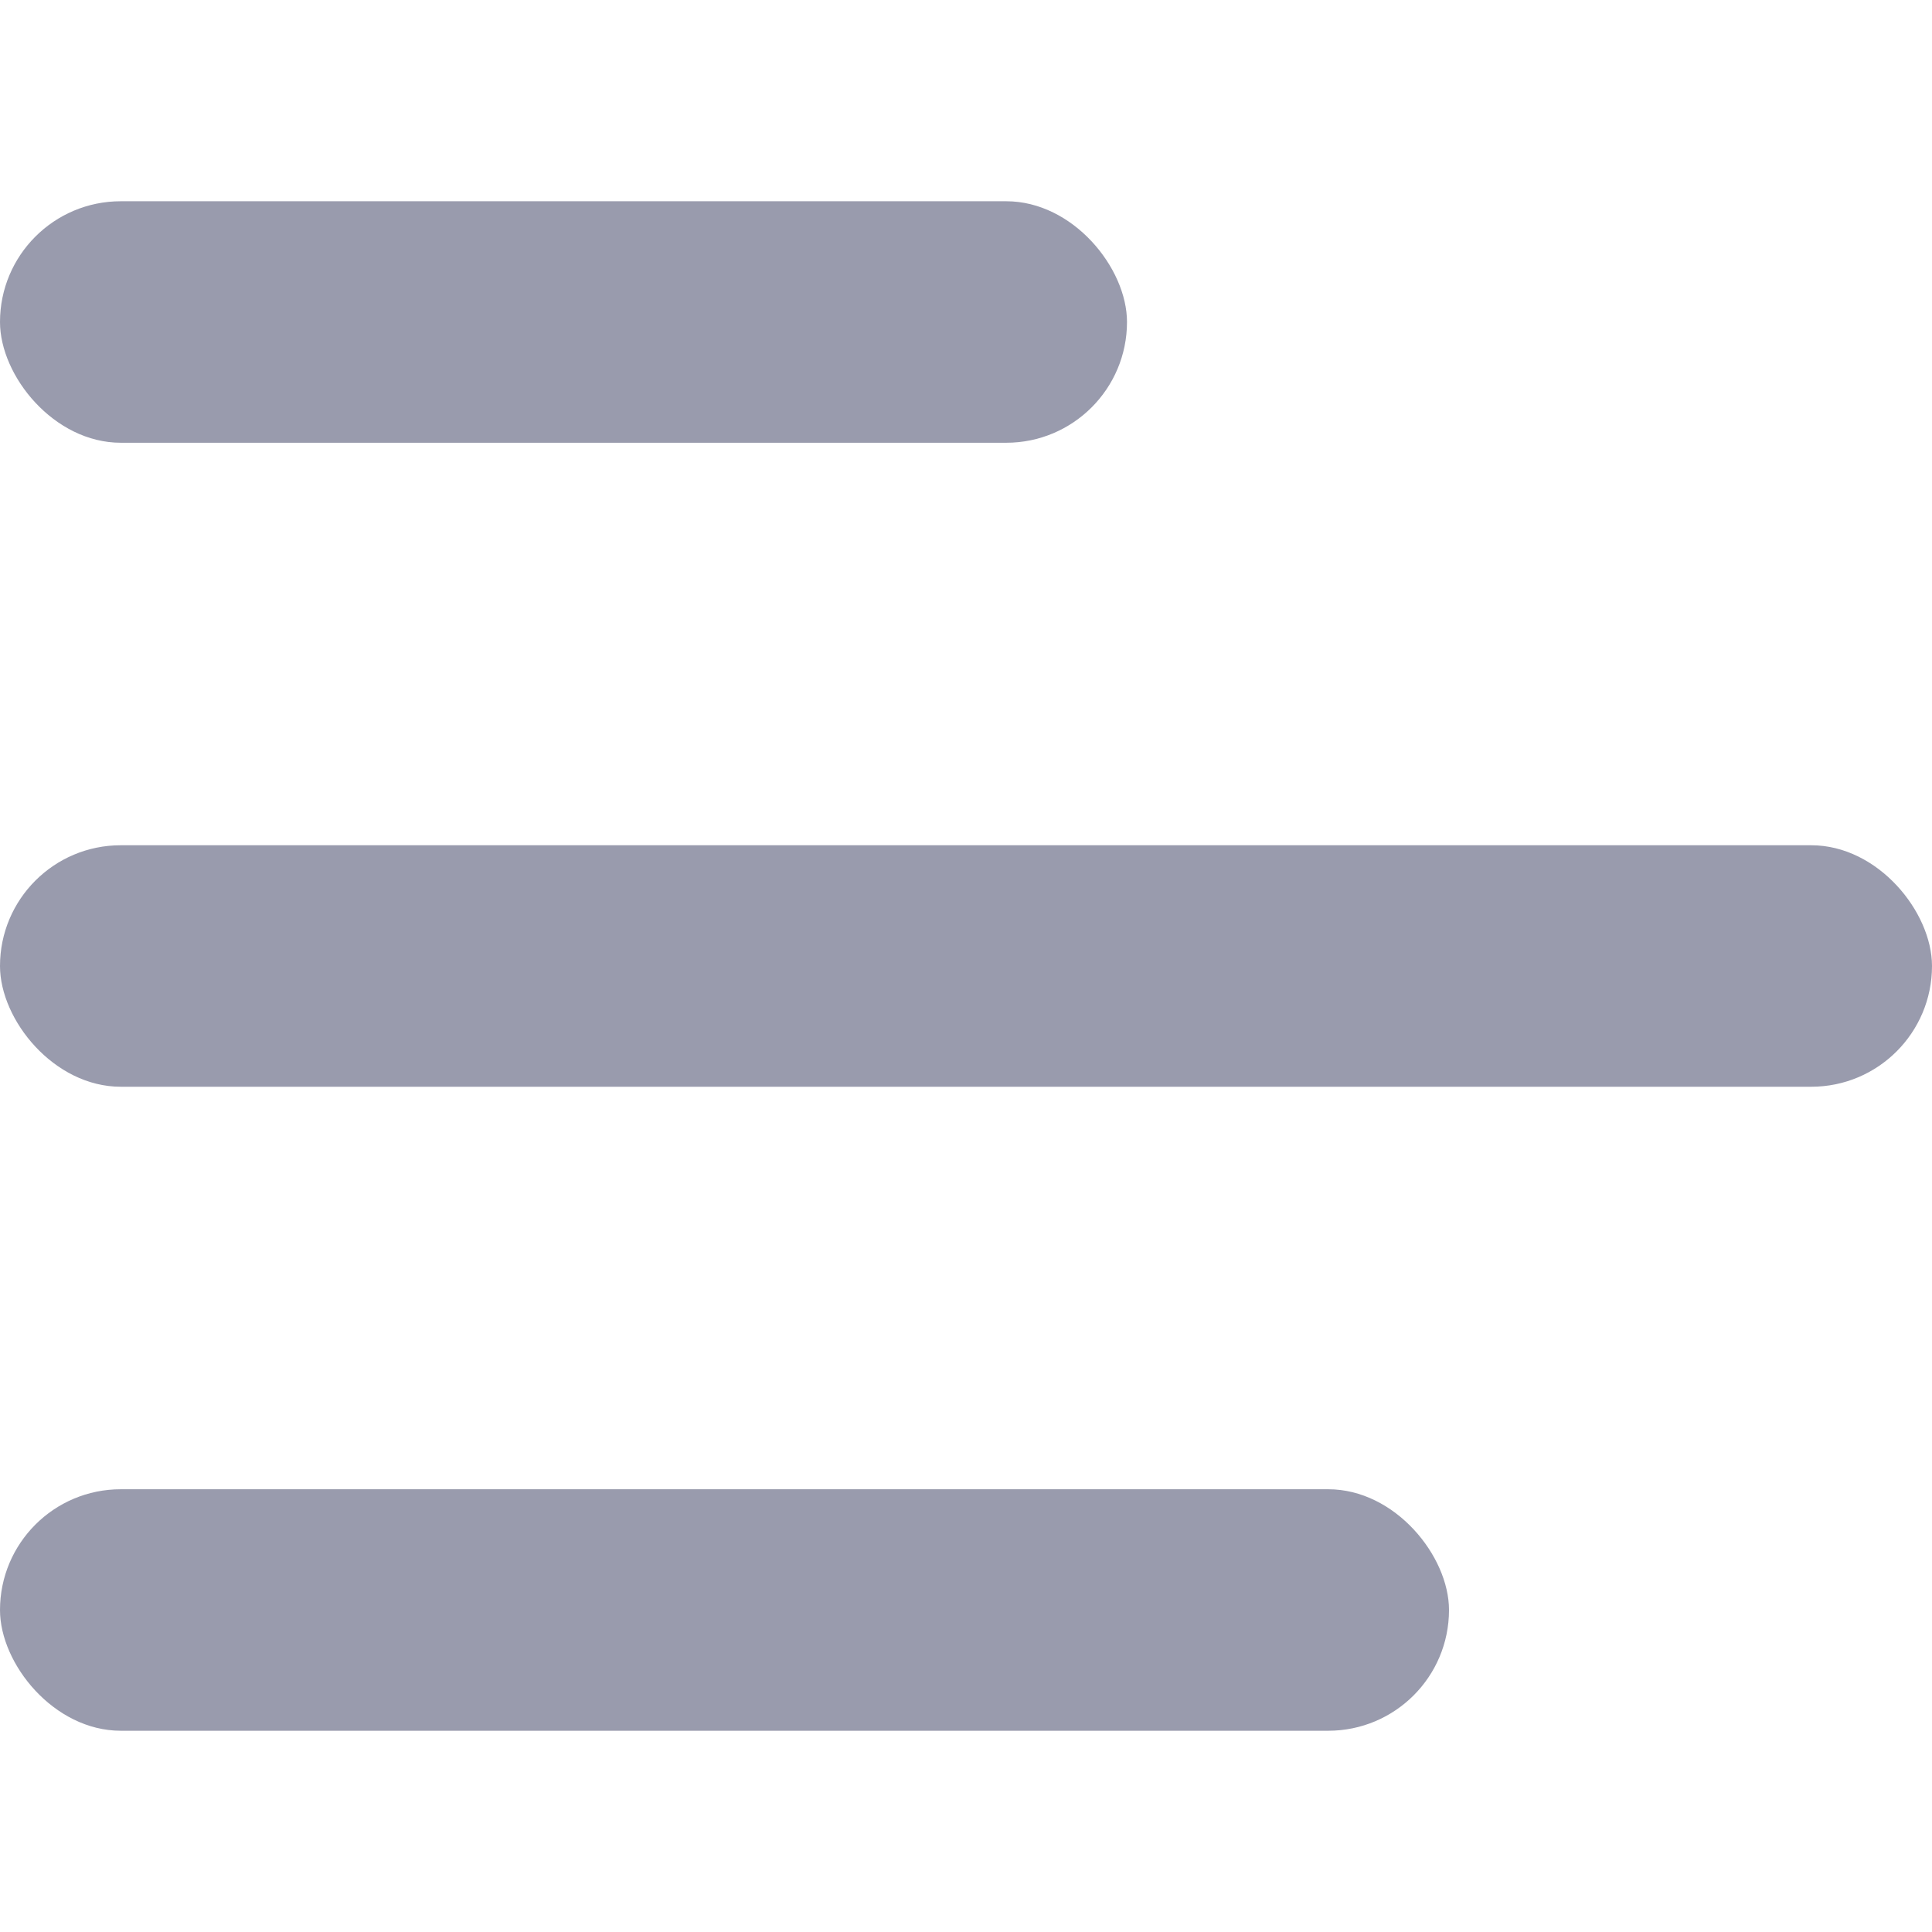
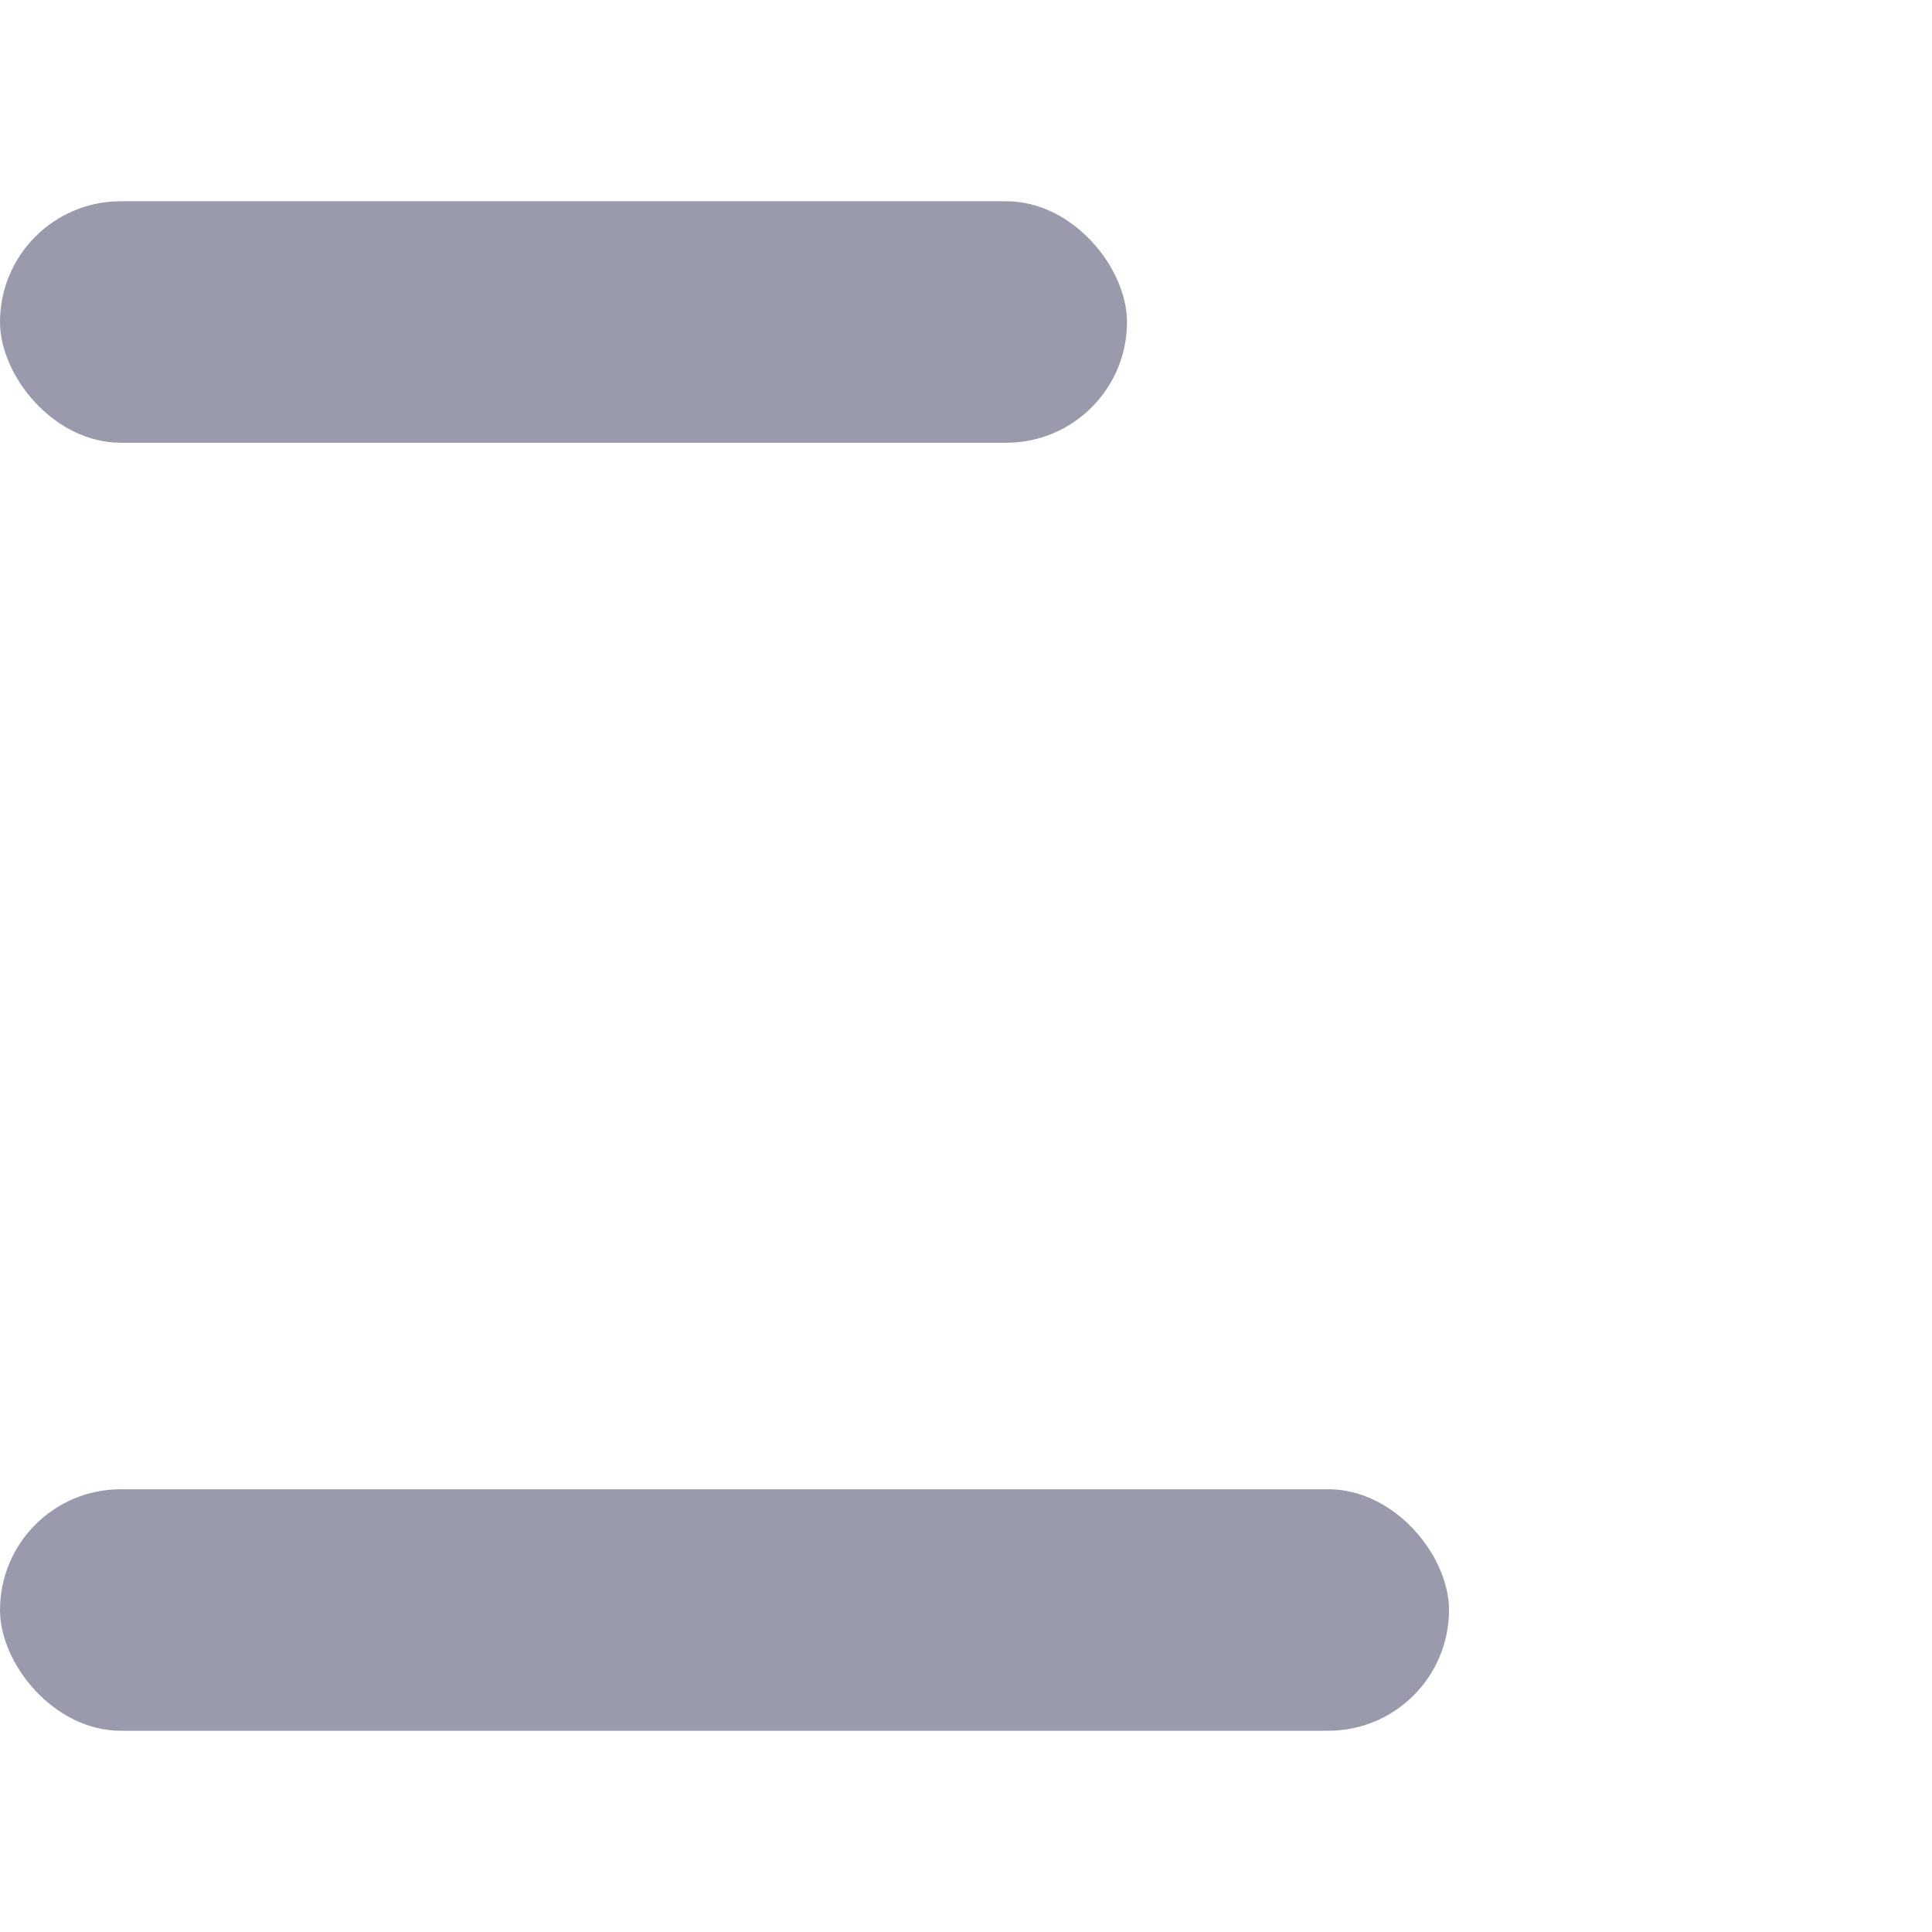
<svg xmlns="http://www.w3.org/2000/svg" width="24" height="24" viewBox="0 0 24 24" fill="none">
  <rect y="2.5" width="14" height="3" rx="1.5" fill="#999BAD" />
-   <rect y="10.5" width="24" height="3" rx="1.5" fill="#999BAD" />
  <rect y="18.5" width="18" height="3" rx="1.5" fill="#999BAD" />
</svg>